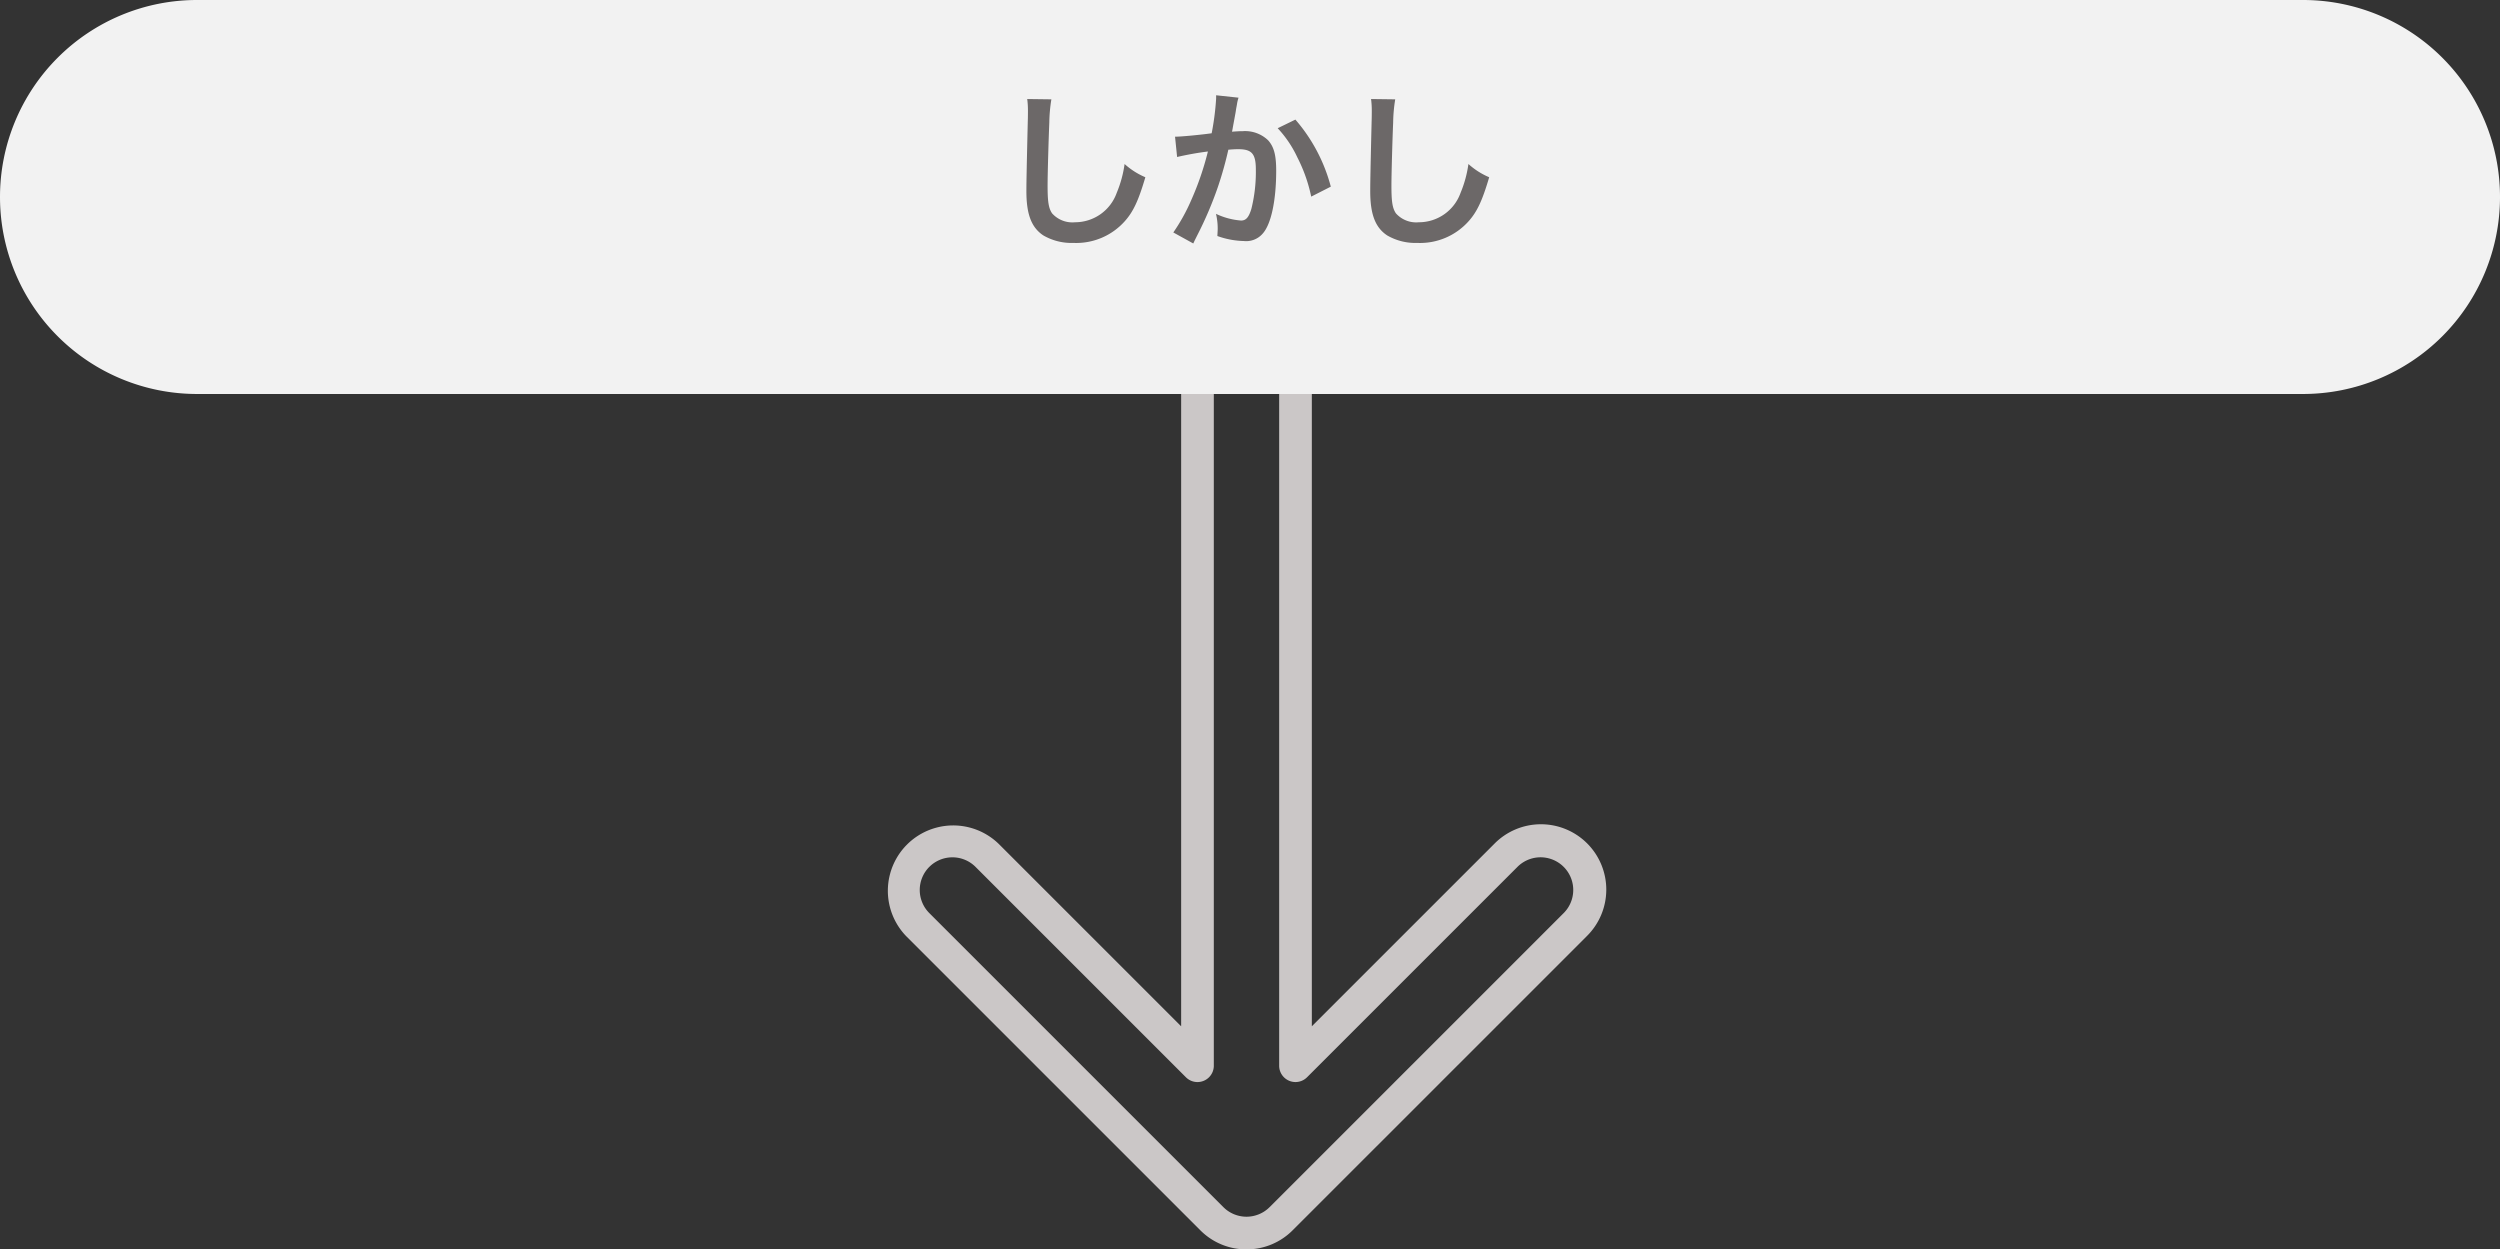
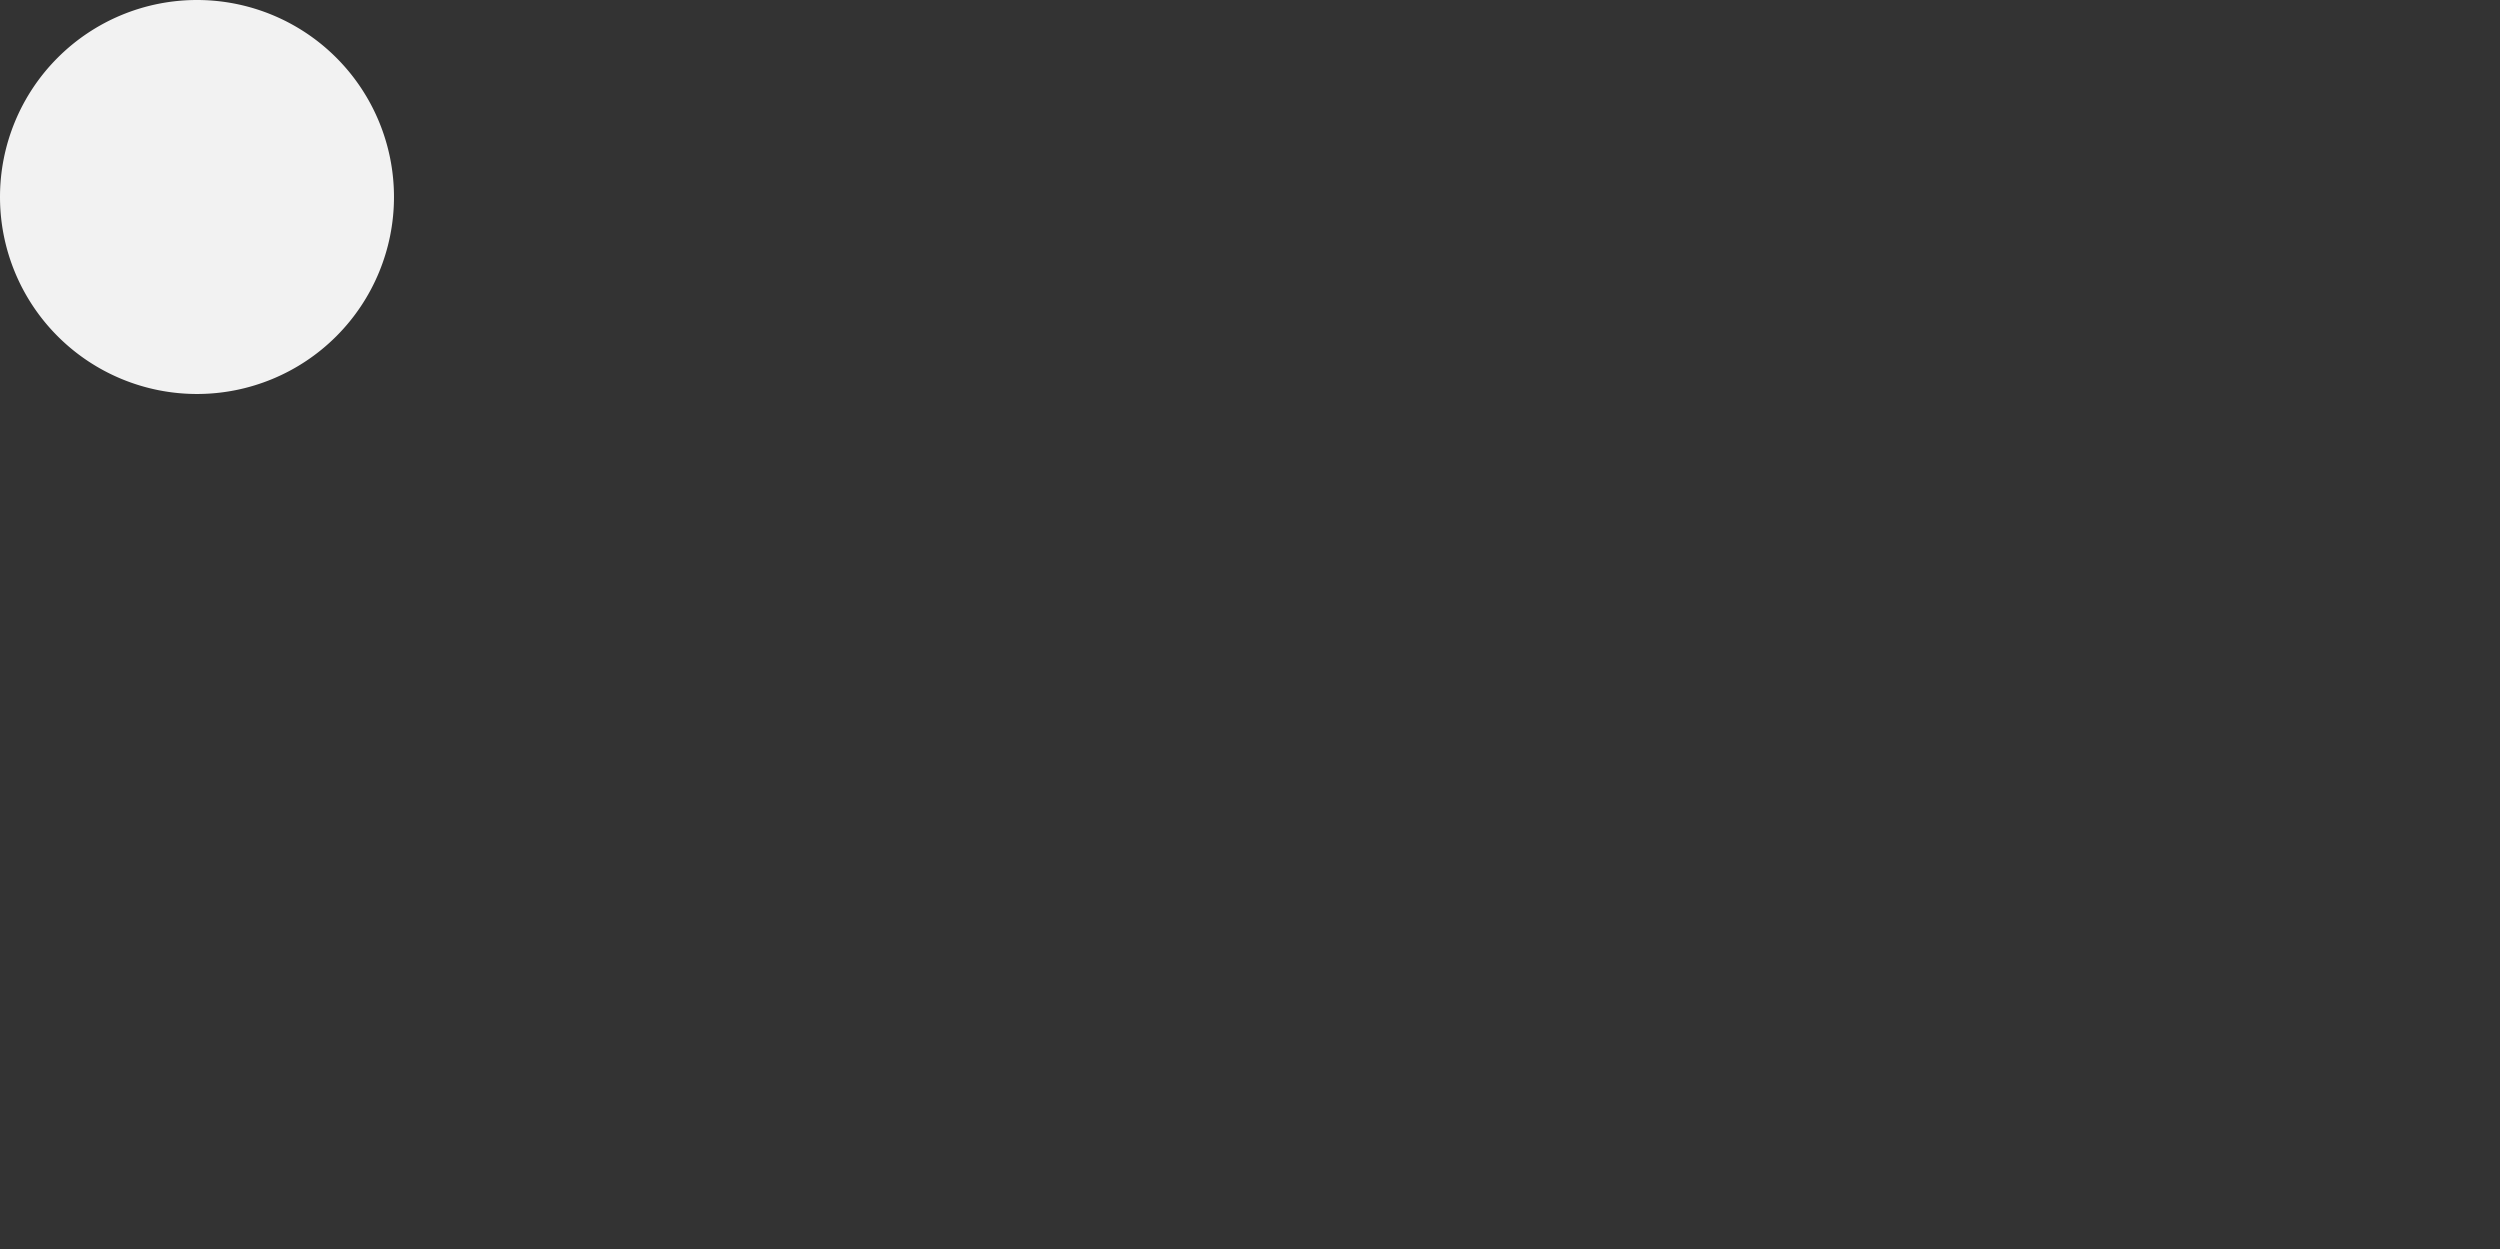
<svg xmlns="http://www.w3.org/2000/svg" width="349" height="174.417" viewBox="0 0 349 174.417">
  <rect x="0" y="0" width="349" height="174.417" fill="#333333" stroke="none" />
  <g id="pict_2_007" transform="translate(-466 -6524)">
    <g id="down" transform="translate(525.848 6561.583)">
-       <path id="パス_3632" data-name="パス 3632" d="M114.165,136.833a9.065,9.065,0,0,1-6.451-2.672L66.66,93.111a9.123,9.123,0,0,1,12.9-12.9l25.48,25.477V9.122a9.122,9.122,0,0,1,18.244,0v96.565l25.479-25.477a9.122,9.122,0,1,1,12.9,12.9l-41.053,41.05a9.064,9.064,0,0,1-6.45,2.672ZM73.111,82.1a4.559,4.559,0,0,0-3.226,7.784l41.053,41.05a4.561,4.561,0,0,0,6.45,0h0l41.053-41.05a4.561,4.561,0,0,0-6.451-6.451l-29.373,29.37a2.281,2.281,0,0,1-3.894-1.612V9.122a4.561,4.561,0,0,0-9.122,0V111.193a2.281,2.281,0,0,1-3.893,1.612L76.336,83.436A4.55,4.55,0,0,0,73.111,82.1Z" fill="#cbc7c7" />
-     </g>
-     <path id="パス_3666" data-name="パス 3666" d="M27.5,0h294a27.5,27.5,0,0,1,0,55H27.5a27.5,27.5,0,0,1,0-55Z" transform="translate(466 6524)" fill="#f2f2f2" />
-     <path id="パス_3665" data-name="パス 3665" d="M234.4,1.824a11.935,11.935,0,0,1,.1,1.632c0,.336,0,.84-.024,1.56-.144,6.024-.192,8.424-.192,9.672,0,3.216.7,5.064,2.352,6.168a7.825,7.825,0,0,0,4.2,1.056,9.084,9.084,0,0,0,7.2-3.048c1.176-1.32,1.9-2.88,2.856-6.12a10.365,10.365,0,0,1-2.9-1.848,16.09,16.09,0,0,1-1.1,4.032,6.175,6.175,0,0,1-5.808,4.1,3.8,3.8,0,0,1-3.216-1.248c-.48-.72-.624-1.584-.624-3.864,0-1.7.144-6.576.24-8.808a21.938,21.938,0,0,1,.288-3.24ZM260.772,1.3v.456a36.937,36.937,0,0,1-.624,4.848c-1.32.192-4.224.48-5.112.48l.288,2.832a43.026,43.026,0,0,1,4.3-.768,40.712,40.712,0,0,1-2.328,6.792,26.219,26.219,0,0,1-2.5,4.512l2.784,1.536c.12-.24.12-.264.192-.408l.36-.72a51.473,51.473,0,0,0,2.88-6.744A50.765,50.765,0,0,0,262.476,8.9c.552-.048.912-.072,1.392-.072,1.9,0,2.448.648,2.448,2.856a21.325,21.325,0,0,1-.624,5.472c-.36,1.176-.744,1.632-1.44,1.632a9.929,9.929,0,0,1-3.5-.936,9.014,9.014,0,0,1,.24,2.04c0,.24-.024.576-.048,1.056a11.644,11.644,0,0,0,3.7.7,3.039,3.039,0,0,0,2.664-1.08c1.152-1.32,1.848-4.608,1.848-8.736,0-2.184-.312-3.336-1.128-4.248a4.649,4.649,0,0,0-3.552-1.272c-.456,0-.792.024-1.488.072.072-.312.072-.36.168-.888.336-1.8.336-1.8.408-2.3.072-.384.1-.5.144-.816a5.581,5.581,0,0,1,.192-.744ZM269.364,5.9a15.533,15.533,0,0,1,2.76,4.1,21.572,21.572,0,0,1,1.92,5.448l2.736-1.392a23.3,23.3,0,0,0-4.944-9.36ZM282.4,1.824a11.938,11.938,0,0,1,.1,1.632c0,.336,0,.84-.024,1.56-.144,6.024-.192,8.424-.192,9.672,0,3.216.7,5.064,2.352,6.168a7.825,7.825,0,0,0,4.2,1.056,9.084,9.084,0,0,0,7.2-3.048c1.176-1.32,1.9-2.88,2.856-6.12a10.365,10.365,0,0,1-2.9-1.848,16.09,16.09,0,0,1-1.1,4.032,6.175,6.175,0,0,1-5.808,4.1,3.8,3.8,0,0,1-3.216-1.248c-.48-.72-.624-1.584-.624-3.864,0-1.7.144-6.576.24-8.808a21.937,21.937,0,0,1,.288-3.24Z" transform="translate(375 6536)" fill="#6c6868" />
+       </g>
+     <path id="パス_3666" data-name="パス 3666" d="M27.5,0a27.5,27.5,0,0,1,0,55H27.5a27.5,27.5,0,0,1,0-55Z" transform="translate(466 6524)" fill="#f2f2f2" />
  </g>
</svg>